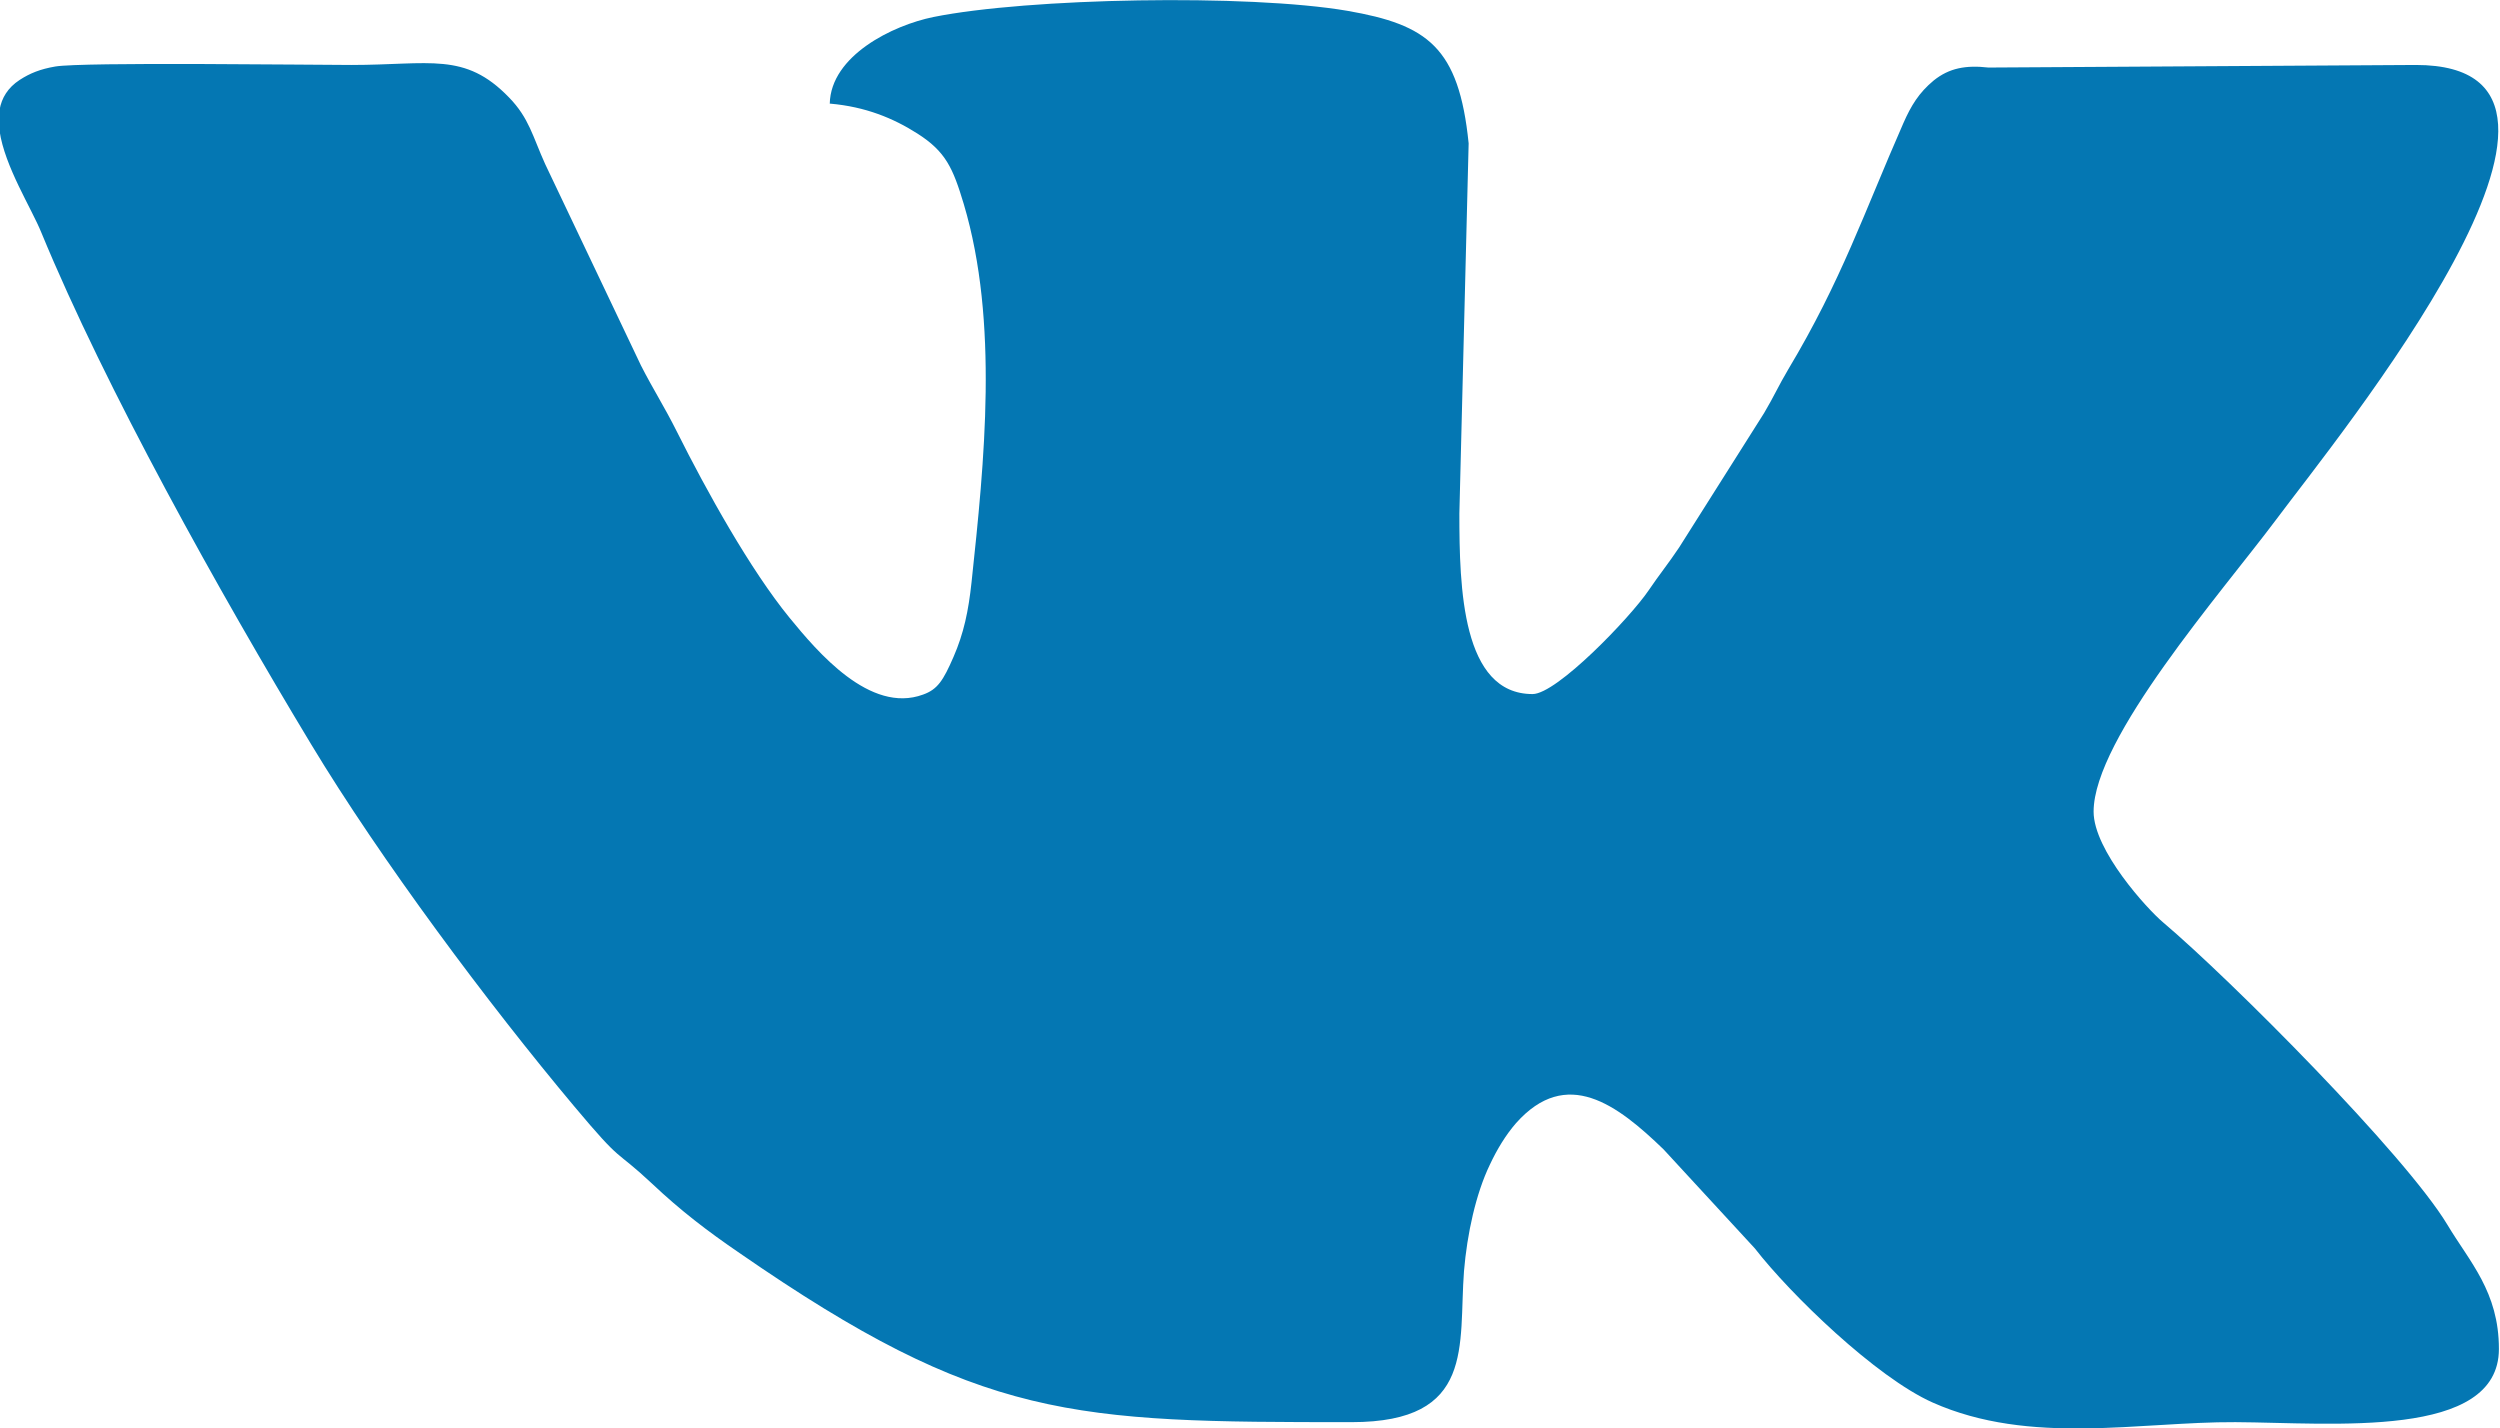
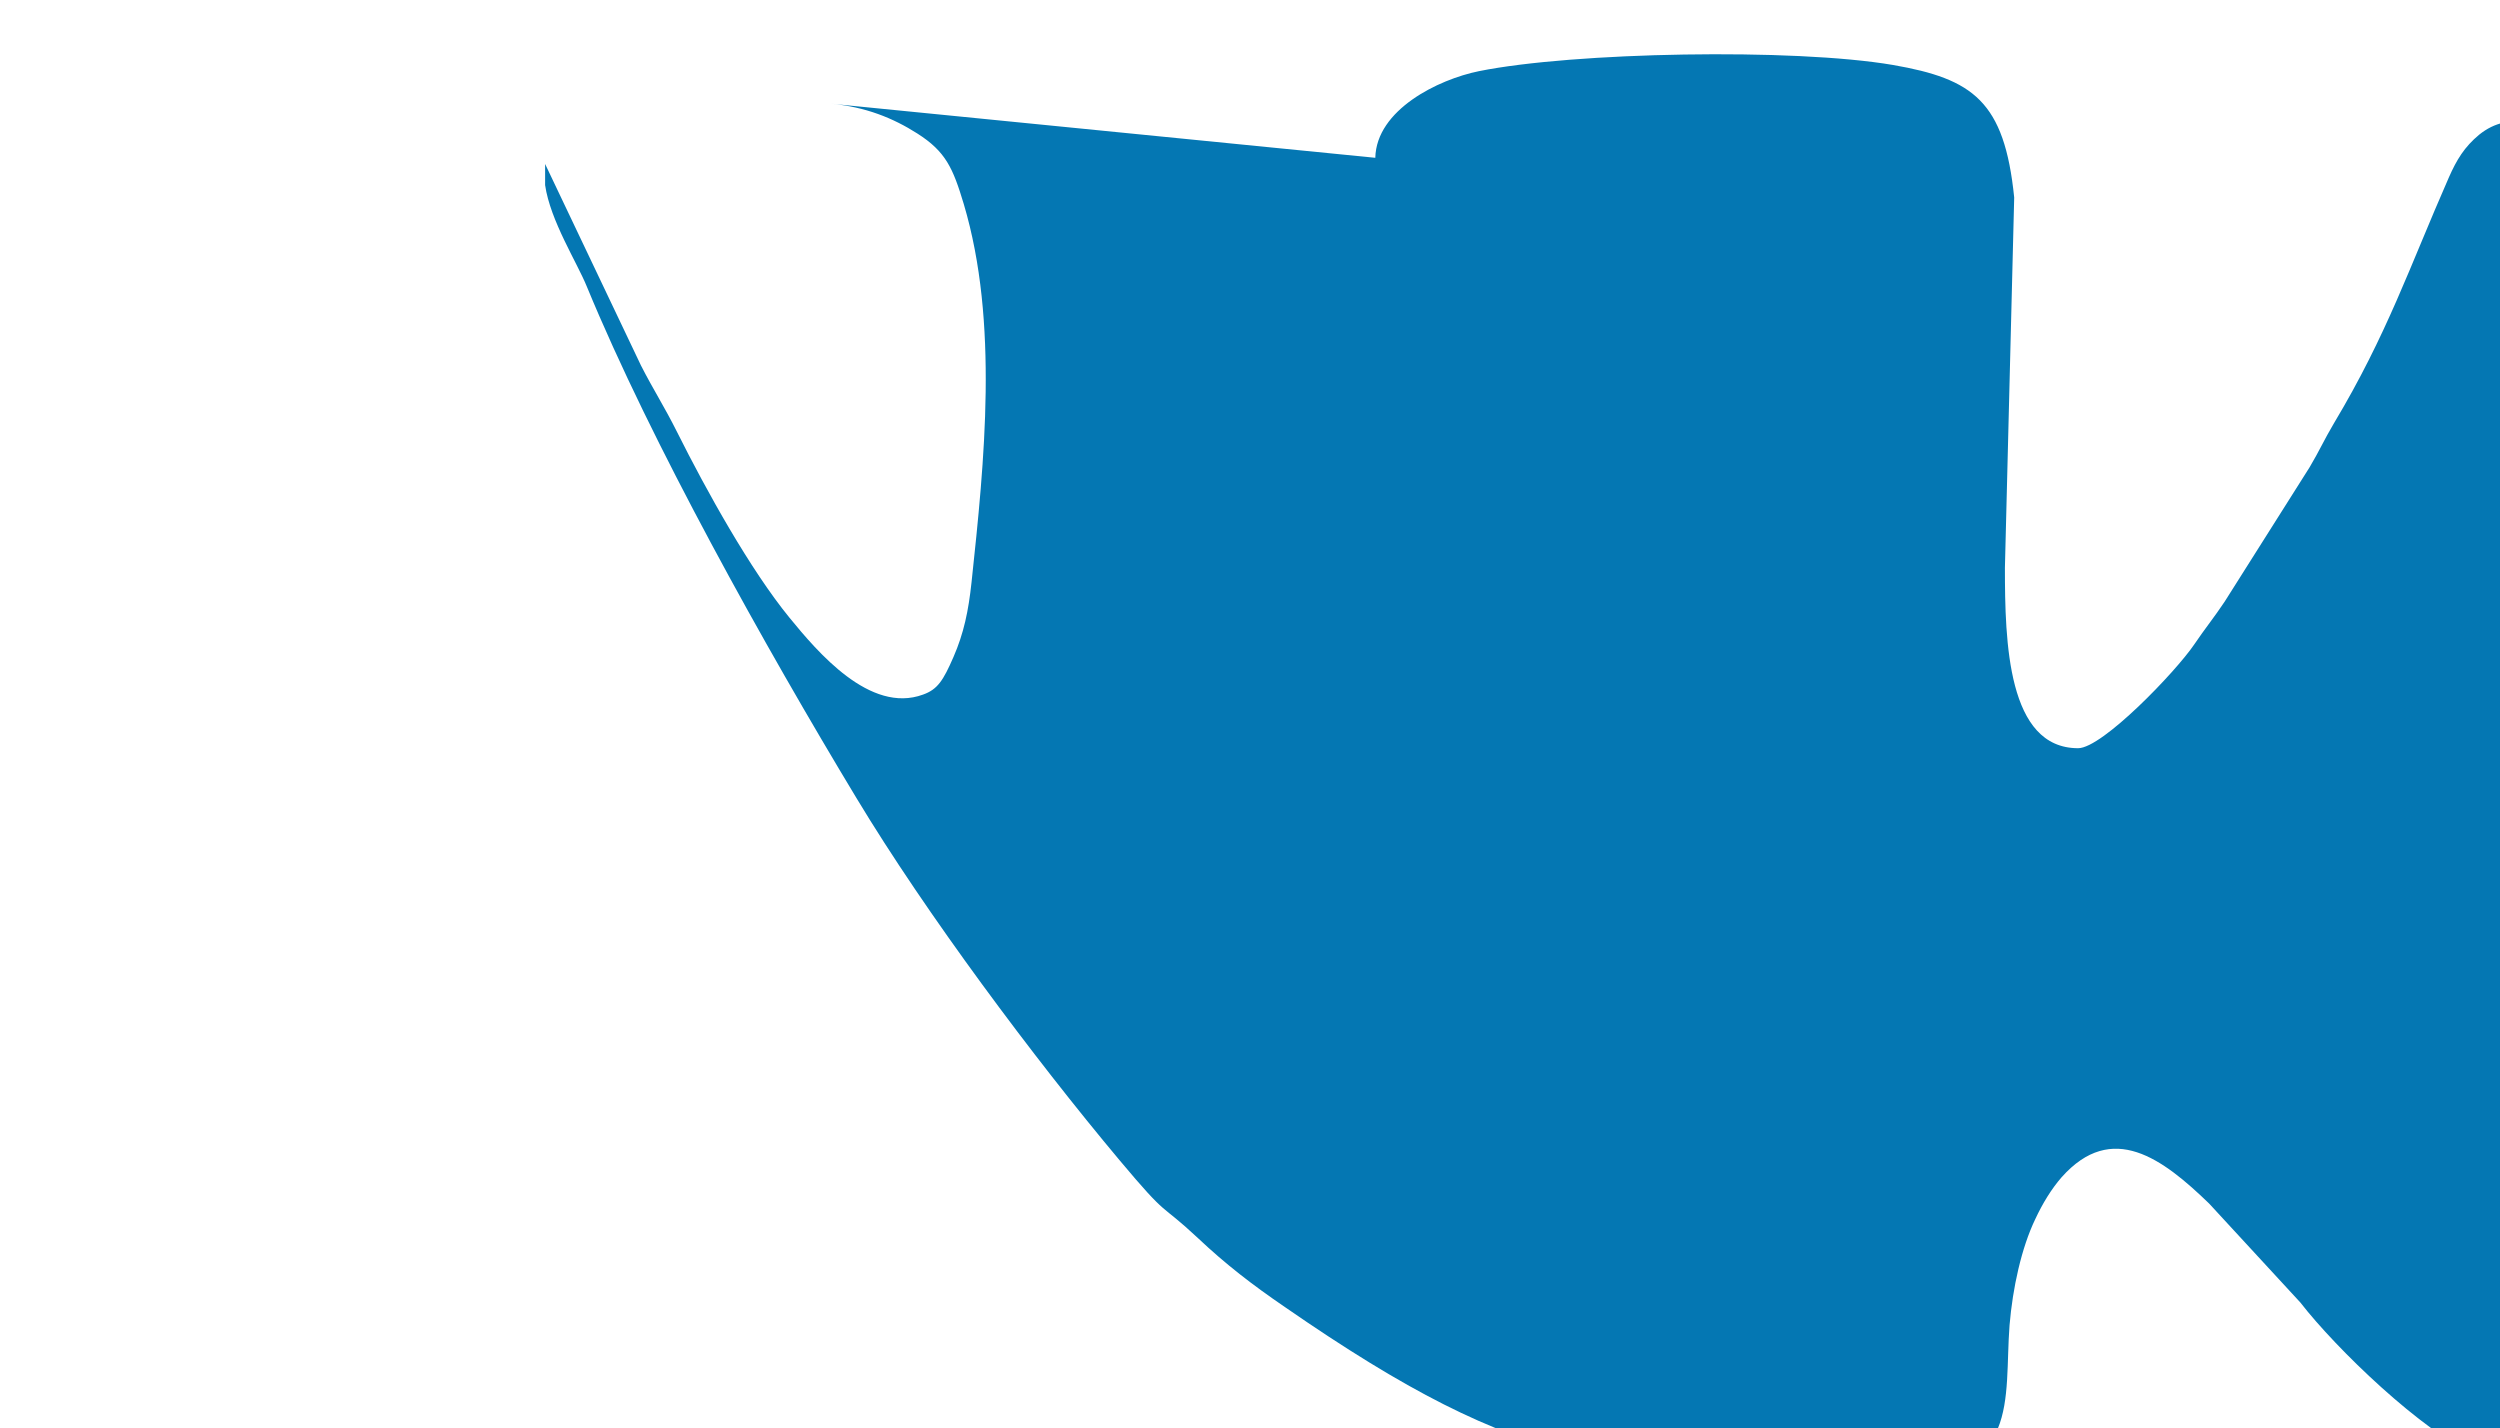
<svg xmlns="http://www.w3.org/2000/svg" xml:space="preserve" width="19.057mm" height="10.888mm" style="shape-rendering:geometricPrecision; text-rendering:geometricPrecision; image-rendering:optimizeQuality; fill-rule:evenodd; clip-rule:evenodd" viewBox="0 0 48.48 27.7">
  <defs>
    <style type="text/css">  .fil0 {fill:#0477B3}  </style>
  </defs>
  <g id="Слой_x0020_1">
-     <path class="fil0" d="M16.1 2.01c0.68,0.06 1.22,0.28 1.69,0.58 0.55,0.35 0.69,0.67 0.9,1.37 0.68,2.29 0.4,4.99 0.15,7.33 -0.06,0.56 -0.15,0.99 -0.35,1.45 -0.2,0.46 -0.31,0.63 -0.59,0.73 -1.03,0.38 -2.05,-0.83 -2.59,-1.49 -0.76,-0.93 -1.61,-2.46 -2.18,-3.6 -0.25,-0.5 -0.46,-0.82 -0.7,-1.29l-1.86 -3.91c-0.24,-0.53 -0.31,-0.89 -0.7,-1.29 -0.86,-0.89 -1.53,-0.63 -3.06,-0.63 -0.75,0 -5.21,-0.06 -5.74,0.03 -0.29,0.05 -0.49,0.13 -0.69,0.26 -0.23,0.15 -0.35,0.35 -0.39,0.58l0 0.41c0.1,0.69 0.62,1.5 0.81,1.97 1.25,3.03 3.45,6.97 5.23,9.92 1.35,2.24 3.44,5.04 5.1,7.02 0.98,1.17 0.75,0.79 1.52,1.51 0.54,0.51 1.06,0.91 1.69,1.34 4.7,3.25 6.45,3.28 11.87,3.28 2.41,0 2.07,-1.49 2.18,-2.93 0.06,-0.72 0.23,-1.5 0.5,-2.06 0.14,-0.3 0.31,-0.58 0.51,-0.81 0.98,-1.1 1.96,-0.36 2.86,0.51l1.77 1.92c0.69,0.89 2.35,2.5 3.45,2.99 1.89,0.84 4.02,0.37 5.87,0.38 1.87,0.01 5.11,0.34 5.11,-1.42 0,-1.11 -0.57,-1.69 -1,-2.41 -0.82,-1.36 -4.21,-4.76 -5.51,-5.86 -0.31,-0.26 -1.35,-1.4 -1.35,-2.15 0,-1.42 2.49,-4.26 3.53,-5.65 1.19,-1.6 7.11,-8.83 2.72,-8.83l-8.29 0.05c-0.44,-0.05 -0.76,0.01 -1.06,0.25 -0.29,0.24 -0.44,0.49 -0.59,0.83 -0.76,1.73 -1.2,3.05 -2.23,4.77 -0.19,0.32 -0.28,0.53 -0.47,0.85l-1.65 2.61c-0.2,0.3 -0.38,0.52 -0.59,0.83 -0.36,0.53 -1.78,2.01 -2.25,2.01 -1.37,0 -1.42,-2.06 -1.42,-3.5l0.18 -7.18c-0.19,-1.87 -0.8,-2.3 -2.35,-2.57 -1.93,-0.33 -6.2,-0.25 -8.03,0.12 -0.79,0.16 -1.99,0.75 -2.01,1.68z" />
+     <path class="fil0" d="M16.1 2.01c0.68,0.06 1.22,0.28 1.69,0.58 0.55,0.35 0.69,0.67 0.9,1.37 0.68,2.29 0.4,4.99 0.15,7.33 -0.06,0.56 -0.15,0.99 -0.35,1.45 -0.2,0.46 -0.31,0.63 -0.59,0.73 -1.03,0.38 -2.05,-0.83 -2.59,-1.49 -0.76,-0.93 -1.61,-2.46 -2.18,-3.6 -0.25,-0.5 -0.46,-0.82 -0.7,-1.29l-1.86 -3.91l0 0.41c0.1,0.69 0.62,1.5 0.81,1.97 1.25,3.03 3.45,6.97 5.23,9.92 1.35,2.24 3.44,5.04 5.1,7.02 0.98,1.17 0.75,0.79 1.52,1.51 0.54,0.51 1.06,0.91 1.69,1.34 4.7,3.25 6.45,3.28 11.87,3.28 2.41,0 2.07,-1.49 2.18,-2.93 0.06,-0.72 0.23,-1.5 0.5,-2.06 0.14,-0.3 0.31,-0.58 0.51,-0.81 0.98,-1.1 1.96,-0.36 2.86,0.51l1.77 1.92c0.69,0.89 2.35,2.5 3.45,2.99 1.89,0.84 4.02,0.37 5.87,0.38 1.87,0.01 5.11,0.34 5.11,-1.42 0,-1.11 -0.57,-1.69 -1,-2.41 -0.82,-1.36 -4.21,-4.76 -5.51,-5.86 -0.31,-0.26 -1.35,-1.4 -1.35,-2.15 0,-1.42 2.49,-4.26 3.53,-5.65 1.19,-1.6 7.11,-8.83 2.72,-8.83l-8.29 0.05c-0.44,-0.05 -0.76,0.01 -1.06,0.25 -0.29,0.24 -0.44,0.49 -0.59,0.83 -0.76,1.73 -1.2,3.05 -2.23,4.77 -0.19,0.32 -0.28,0.53 -0.47,0.85l-1.65 2.61c-0.2,0.3 -0.38,0.52 -0.59,0.83 -0.36,0.53 -1.78,2.01 -2.25,2.01 -1.37,0 -1.42,-2.06 -1.42,-3.5l0.18 -7.18c-0.19,-1.87 -0.8,-2.3 -2.35,-2.57 -1.93,-0.33 -6.2,-0.25 -8.03,0.12 -0.79,0.16 -1.99,0.75 -2.01,1.68z" />
  </g>
</svg>